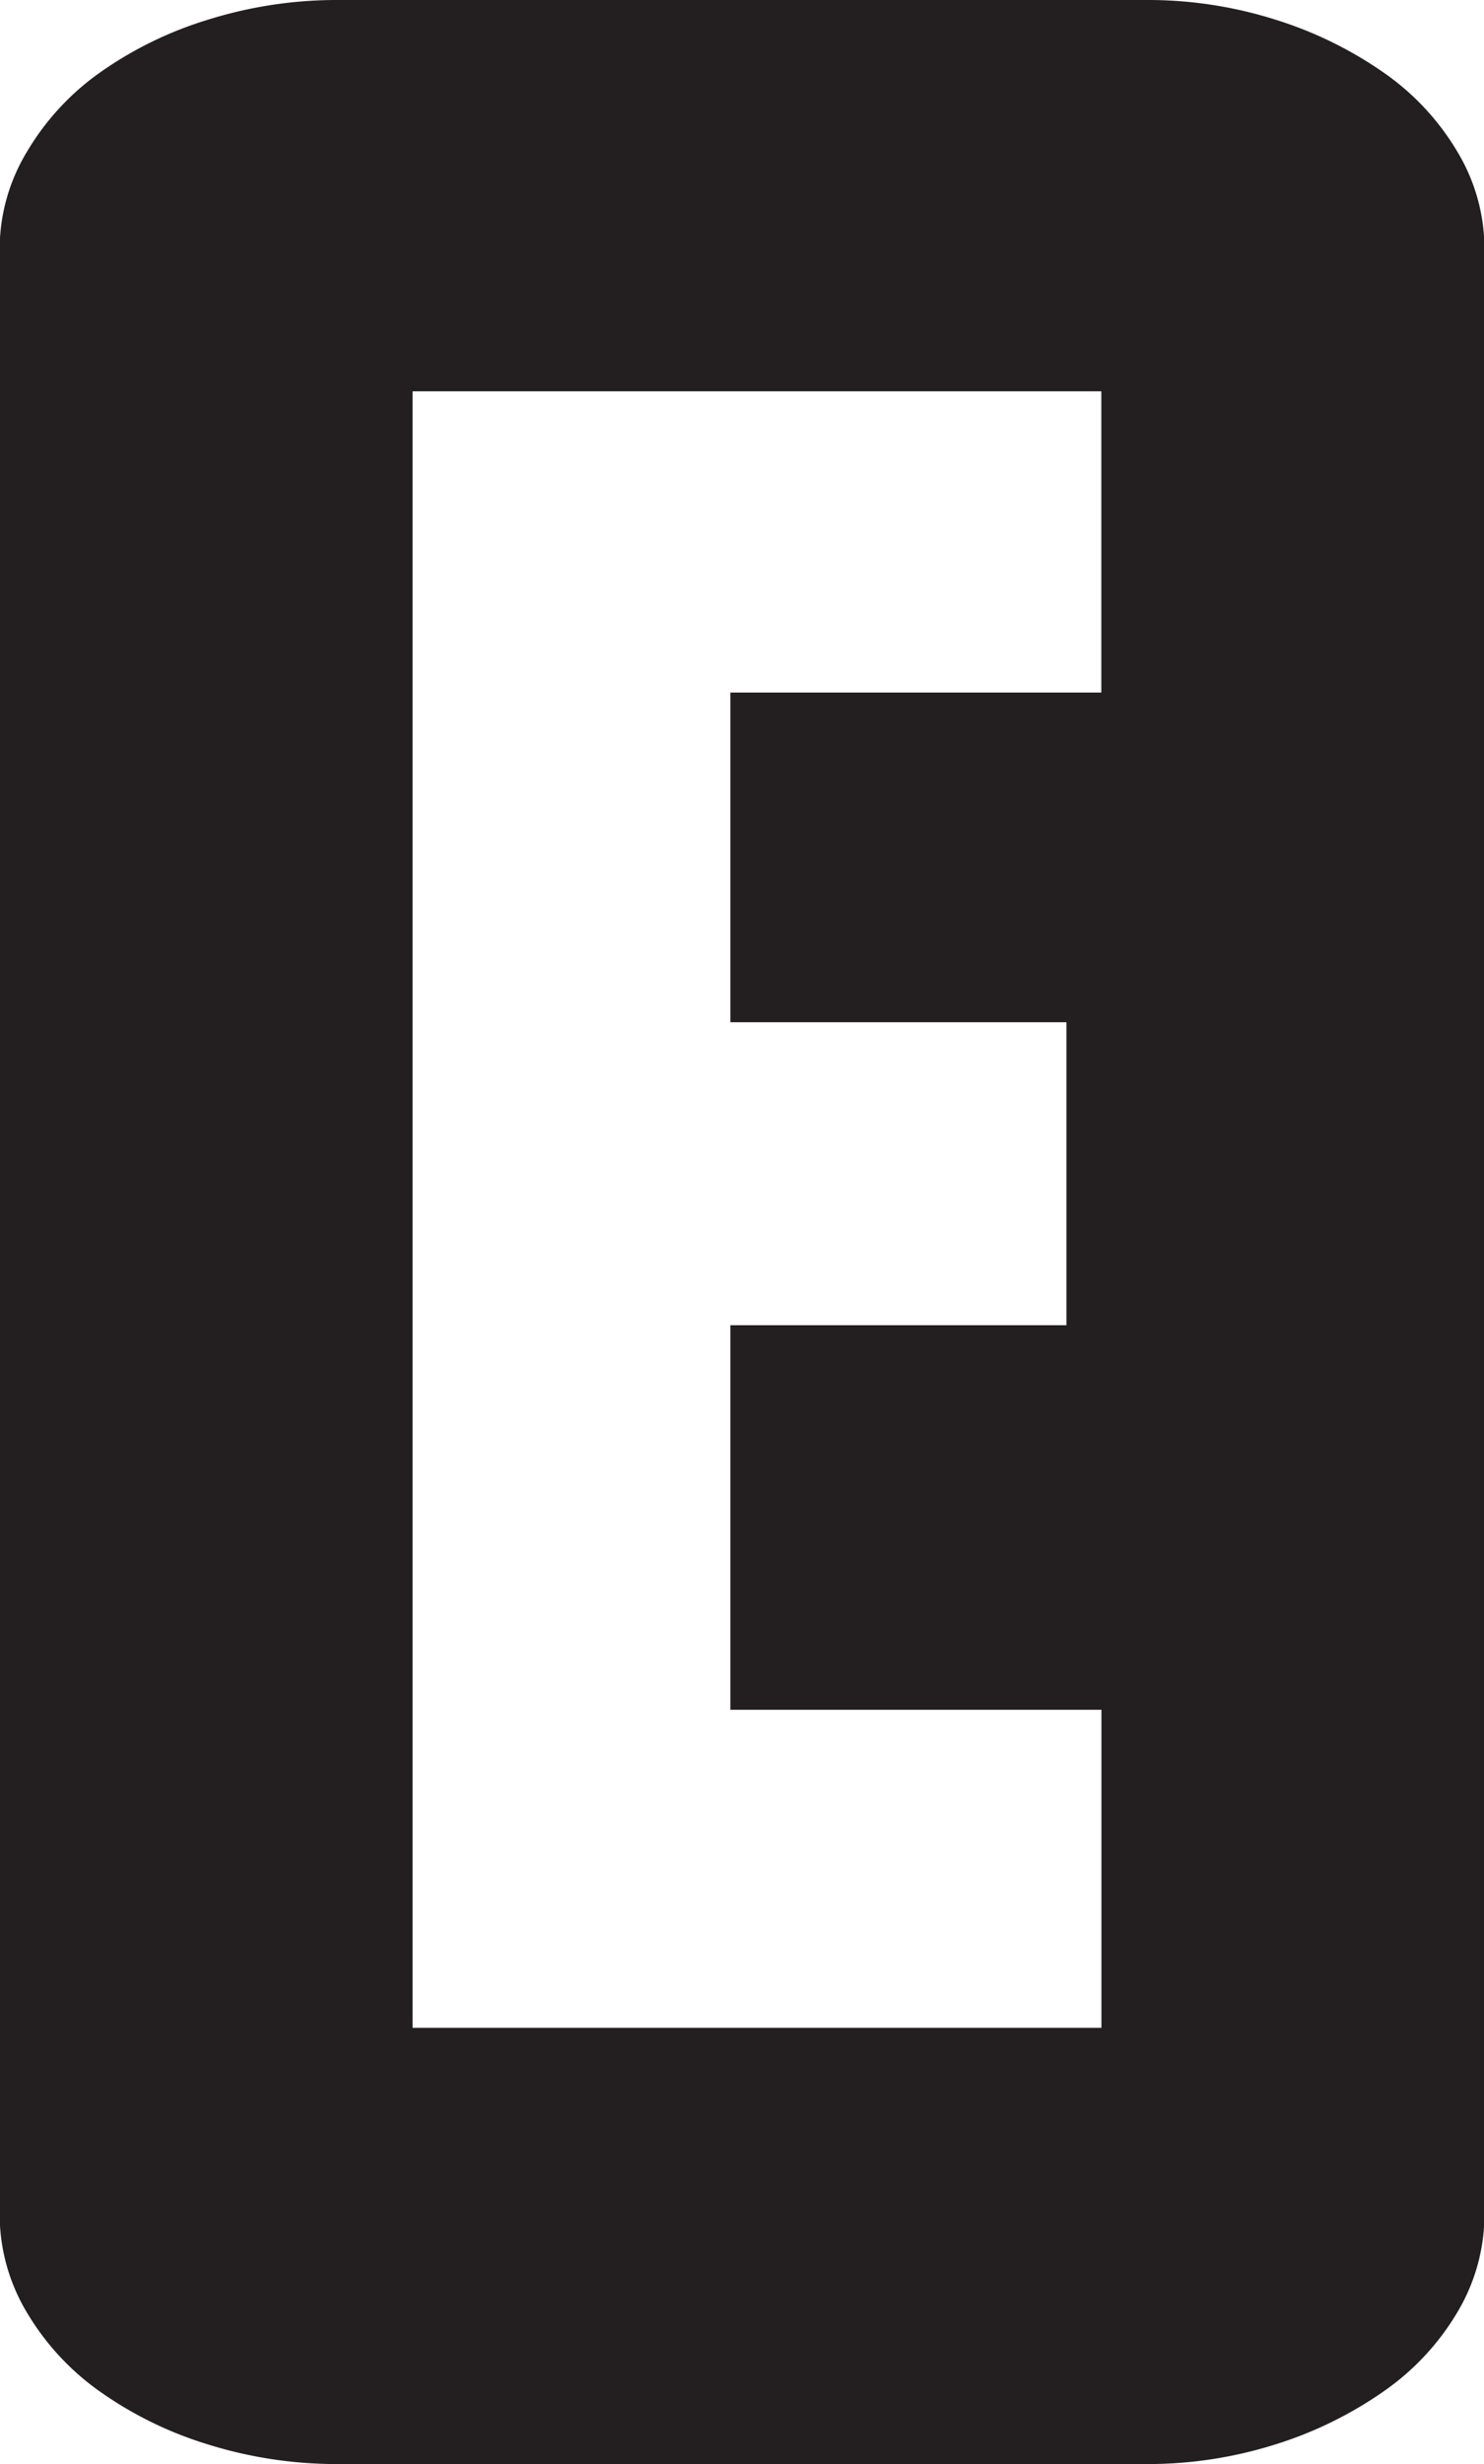
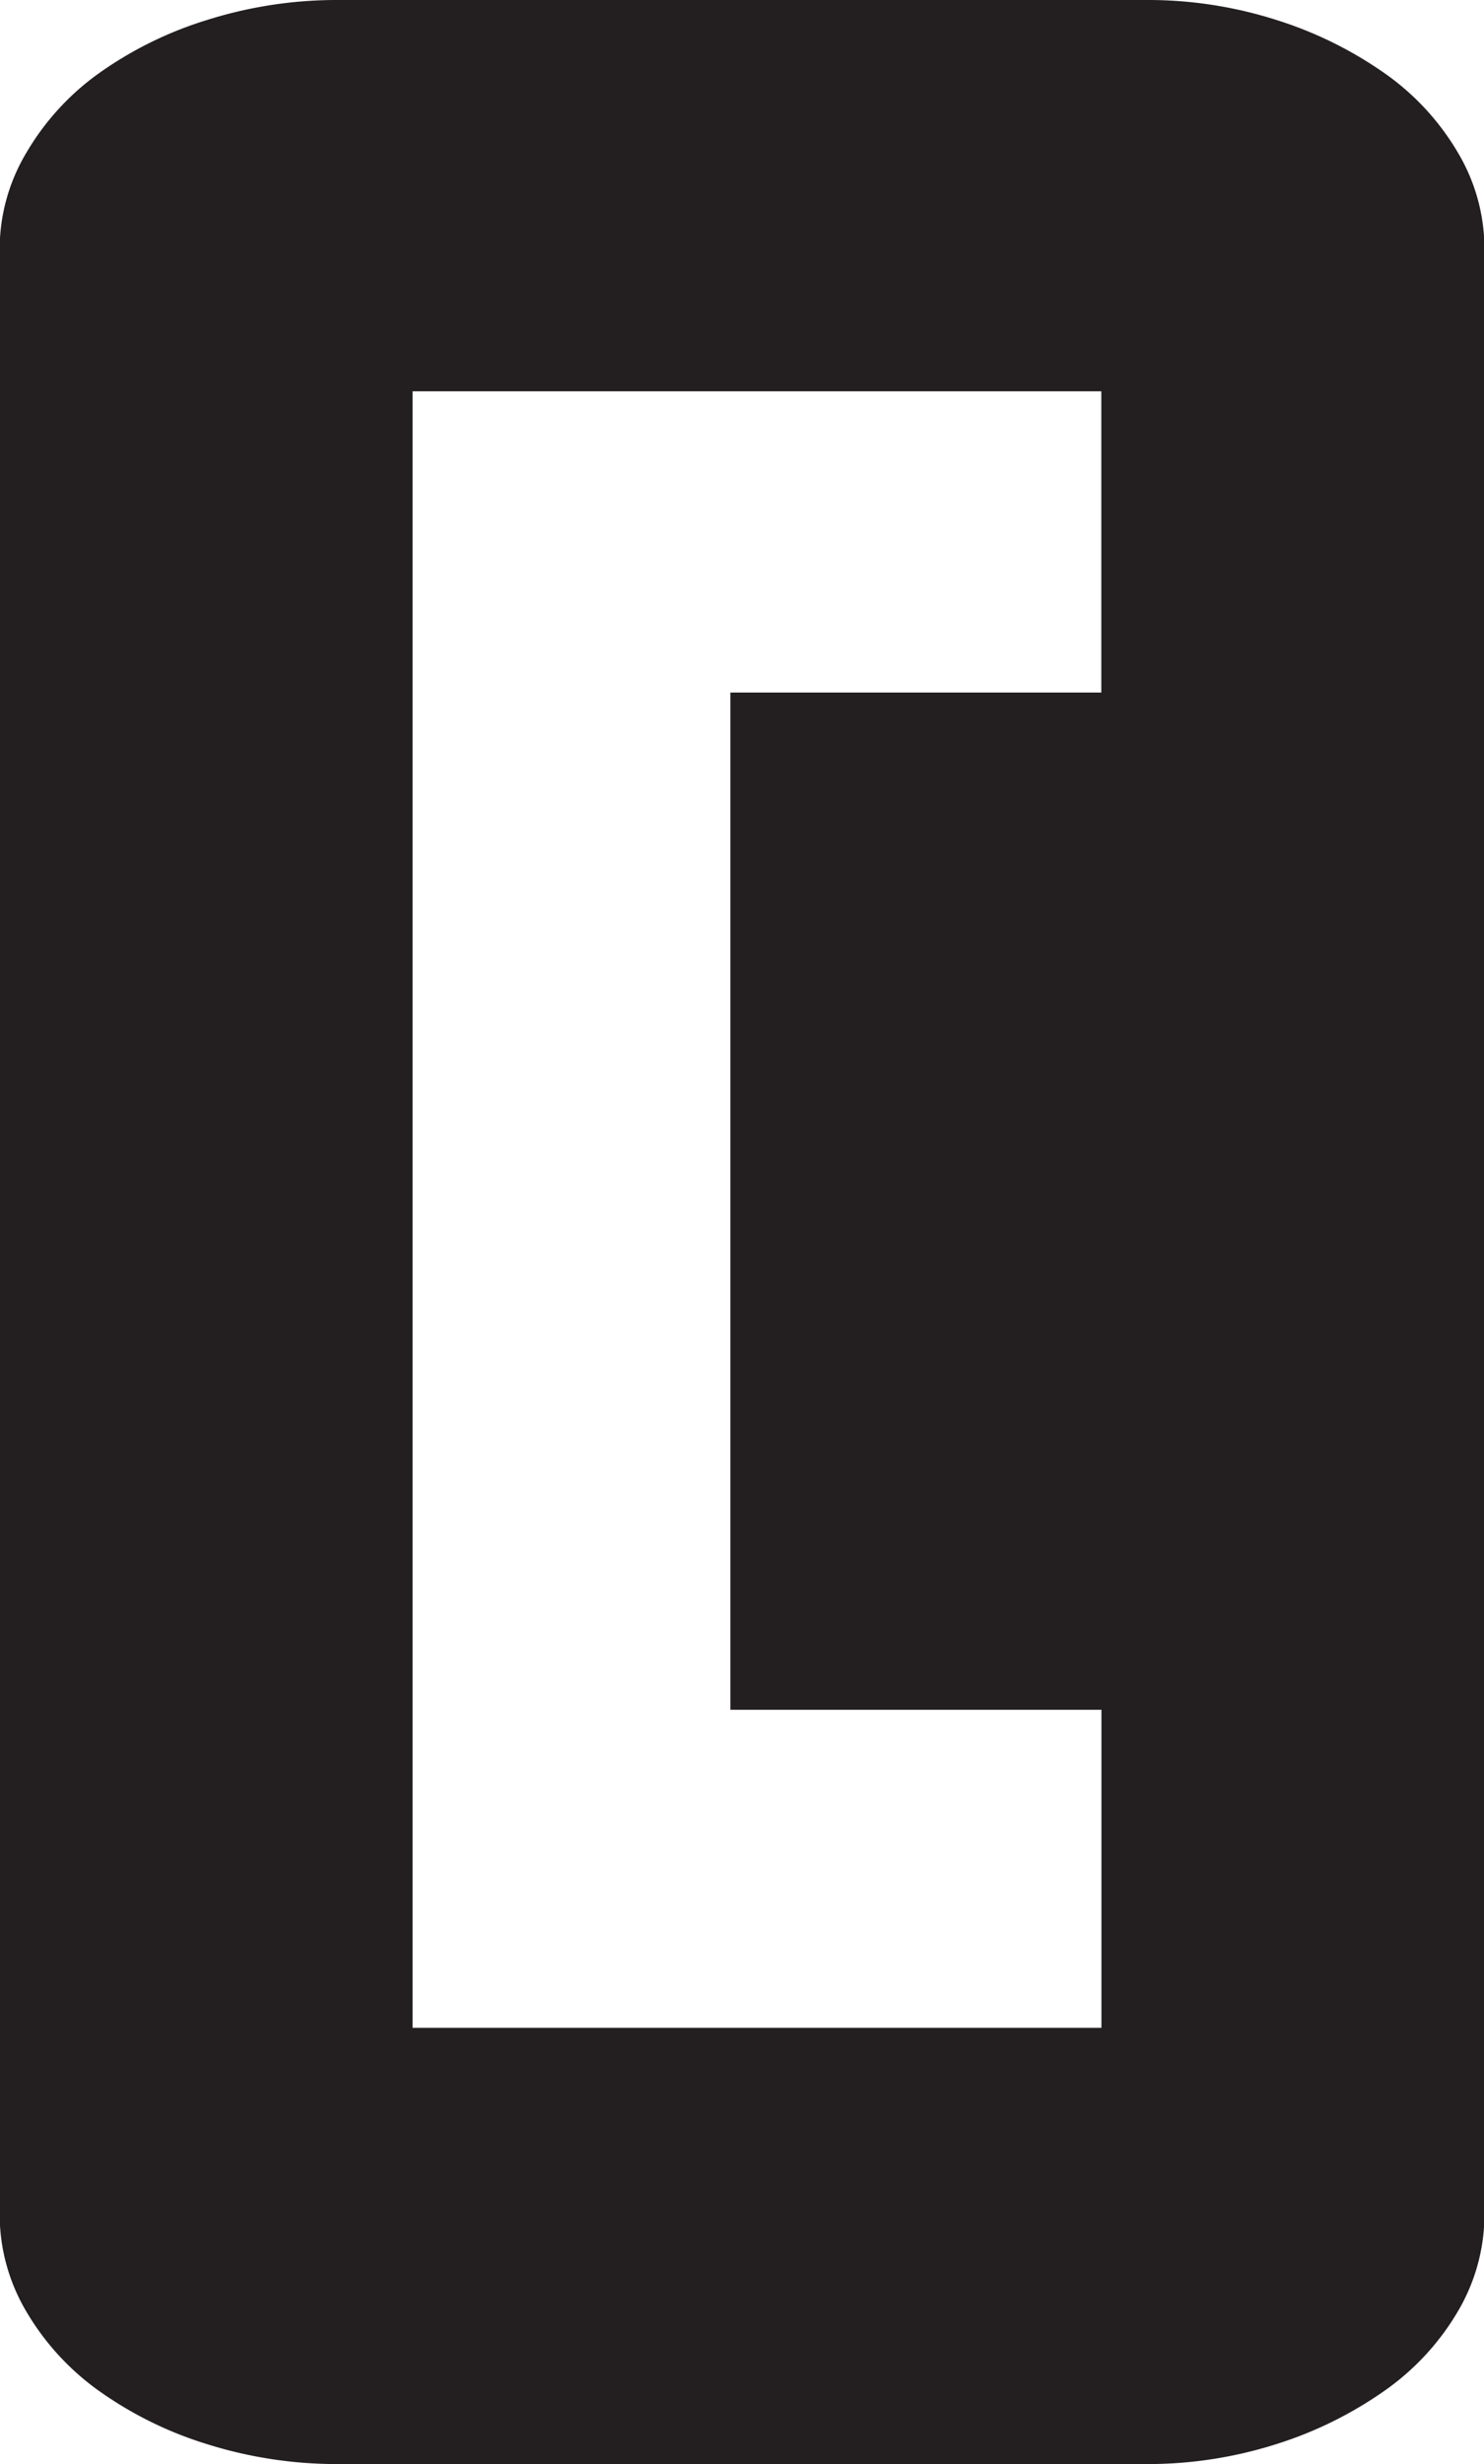
<svg xmlns="http://www.w3.org/2000/svg" id="Layer_30" data-name="Layer 30" viewBox="0 0 130.18 216">
  <defs>
    <style>.cls-1{fill:#231f20;}</style>
  </defs>
  <title>FBG E icon</title>
-   <path class="cls-1" d="M144.65,65.71H112.1v28.9h29.48v26.56H112.1v33.71h32.55v27.88H84.22V39.3h60.42V65.71ZM77.8,5A37.84,37.84,0,0,0,66.2,6.75a33.17,33.17,0,0,0-9.49,4.67,22.57,22.57,0,0,0-6.35,6.94A16.48,16.48,0,0,0,48,26.76V199.09a16.71,16.71,0,0,0,2.34,8.54,22.57,22.57,0,0,0,6.35,6.94,33.18,33.18,0,0,0,9.49,4.68A37.94,37.94,0,0,0,77.8,221h70.64A37.25,37.25,0,0,0,160,219.25a34.52,34.52,0,0,0,9.49-4.68,22.28,22.28,0,0,0,6.42-6.94,16.73,16.73,0,0,0,2.34-8.54V26.76a16.5,16.5,0,0,0-2.34-8.4,22.28,22.28,0,0,0-6.42-6.94A34.51,34.51,0,0,0,160,6.75,37.15,37.15,0,0,0,148.44,5H77.8Z" transform="translate(-48.03 -5)" />
+   <path class="cls-1" d="M144.65,65.71H112.1v28.9v26.56H112.1v33.71h32.55v27.88H84.22V39.3h60.42V65.71ZM77.8,5A37.84,37.84,0,0,0,66.2,6.75a33.17,33.17,0,0,0-9.49,4.67,22.57,22.57,0,0,0-6.35,6.94A16.48,16.48,0,0,0,48,26.76V199.09a16.71,16.71,0,0,0,2.34,8.54,22.57,22.57,0,0,0,6.35,6.94,33.18,33.18,0,0,0,9.49,4.68A37.94,37.94,0,0,0,77.8,221h70.64A37.25,37.25,0,0,0,160,219.25a34.52,34.52,0,0,0,9.49-4.68,22.28,22.28,0,0,0,6.42-6.94,16.73,16.73,0,0,0,2.34-8.54V26.76a16.5,16.5,0,0,0-2.34-8.4,22.28,22.28,0,0,0-6.42-6.94A34.51,34.51,0,0,0,160,6.75,37.15,37.15,0,0,0,148.44,5H77.8Z" transform="translate(-48.03 -5)" />
</svg>